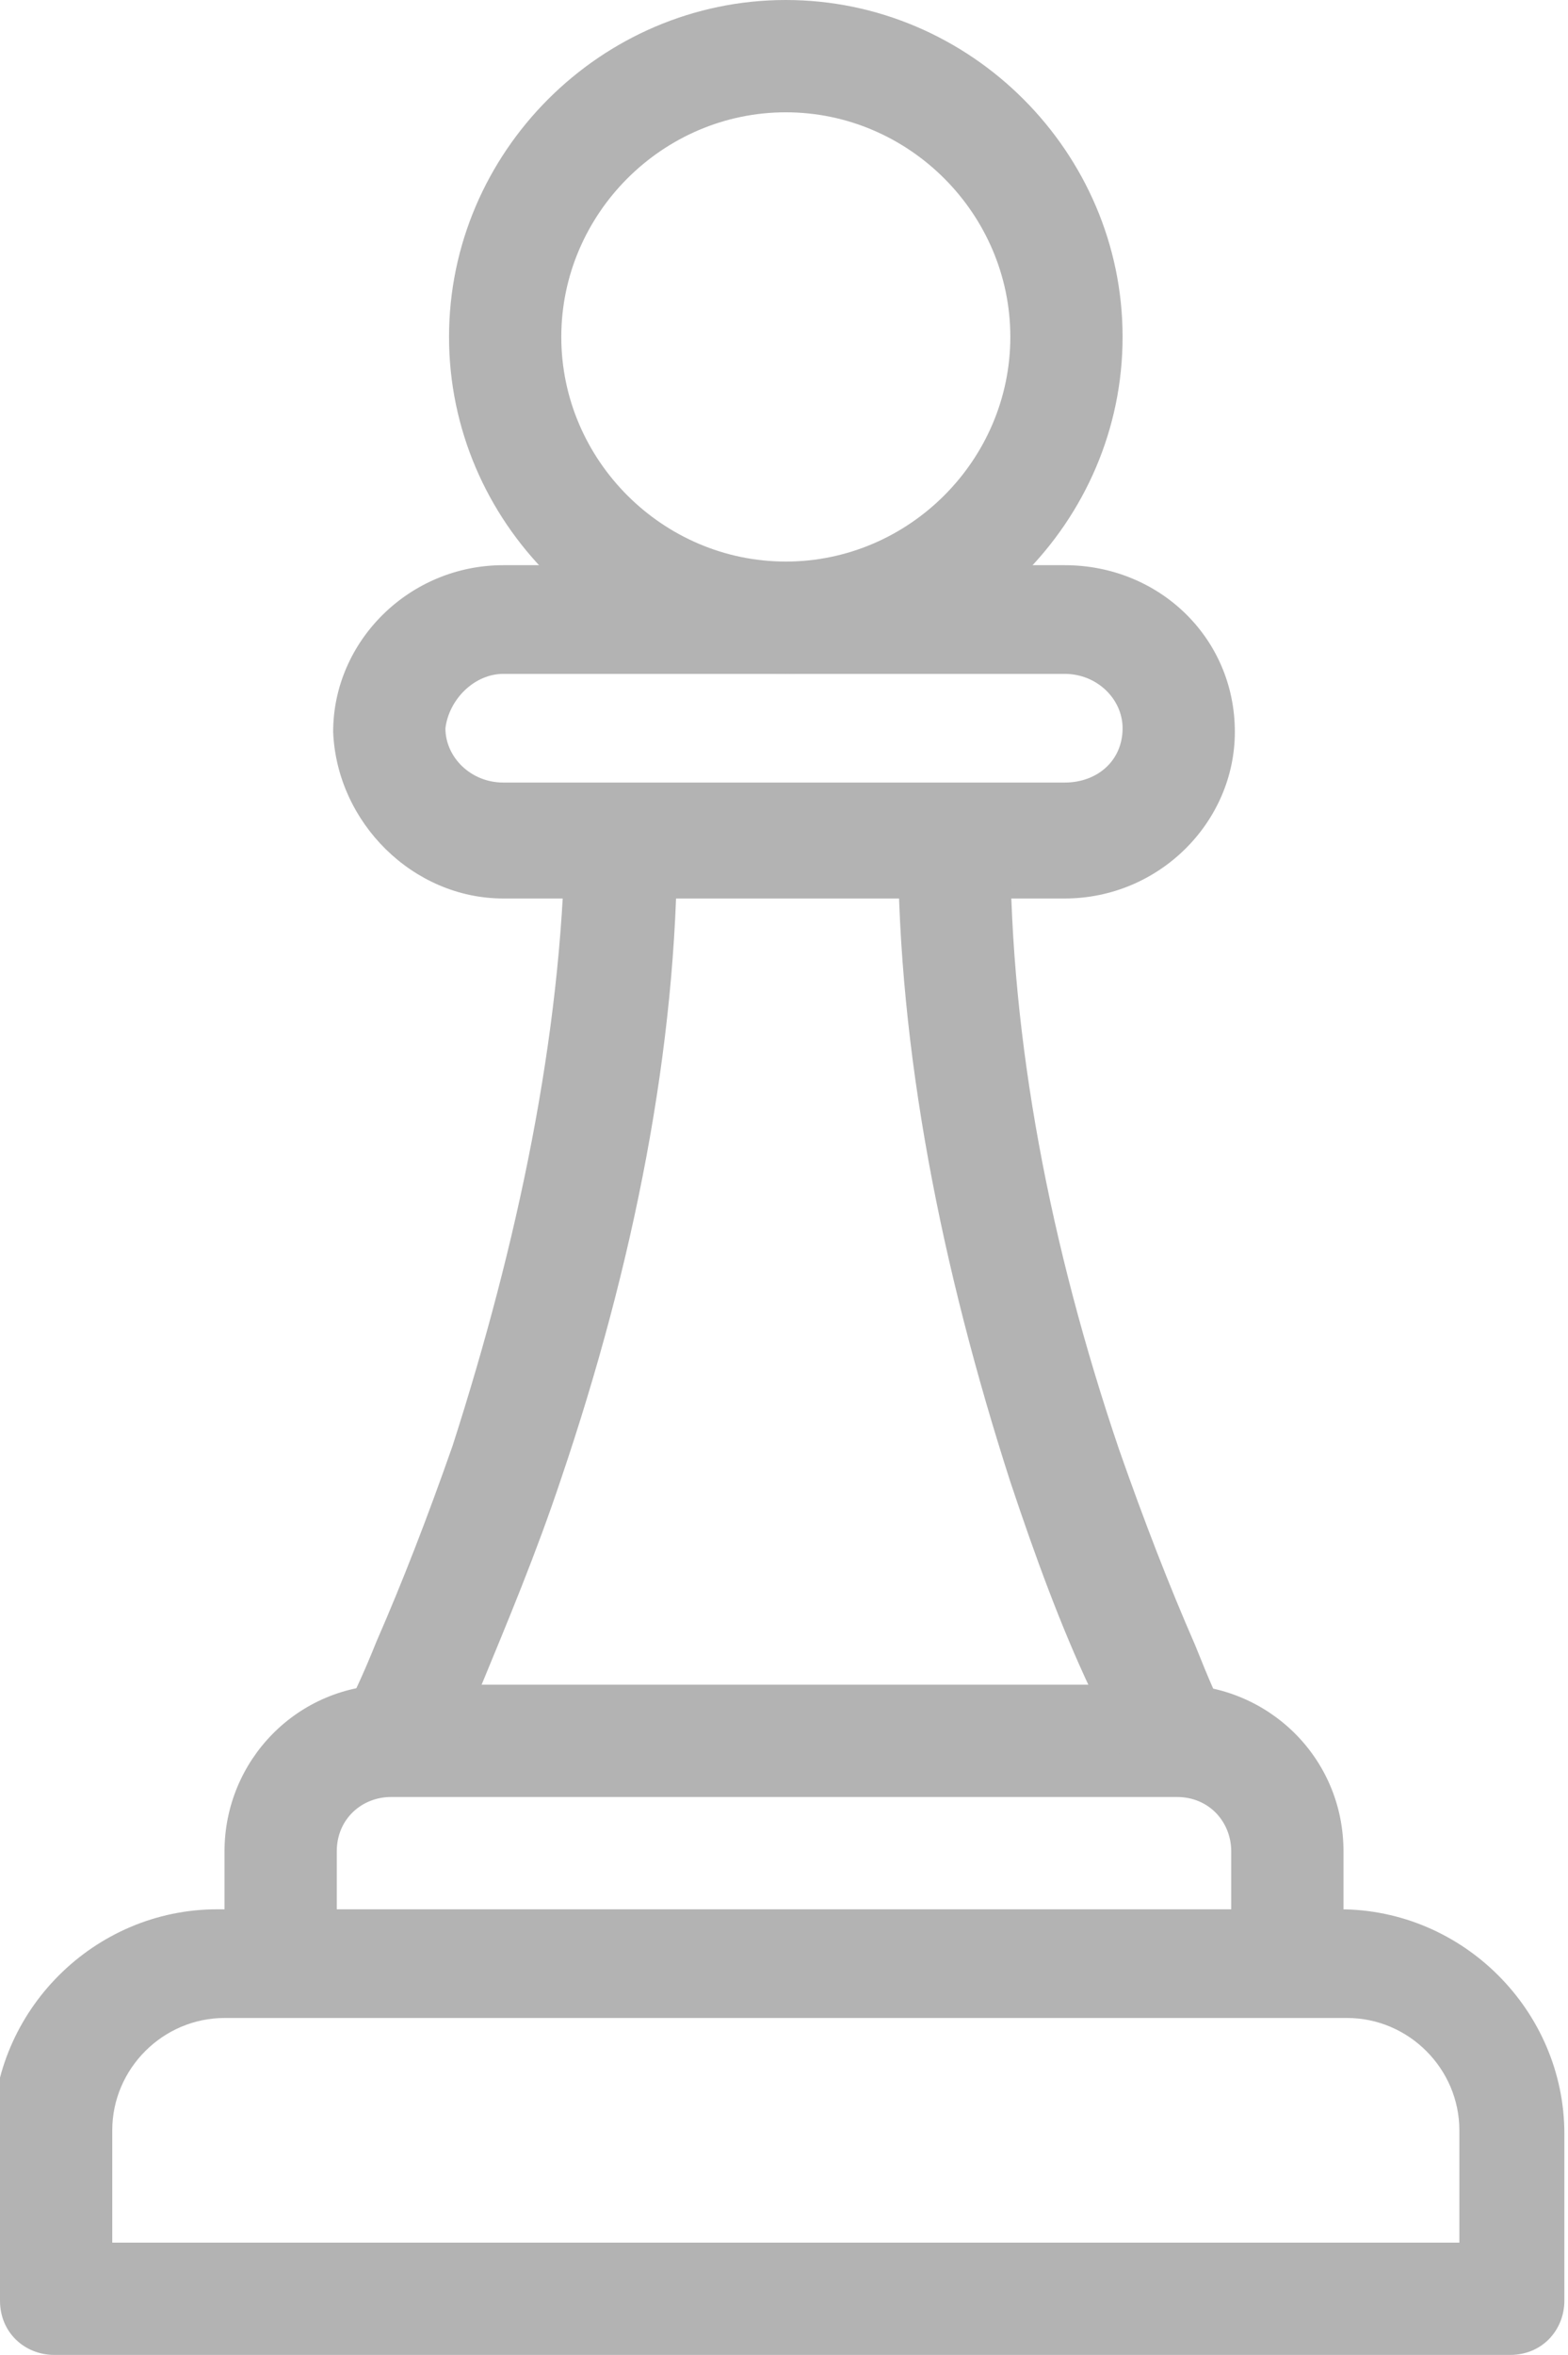
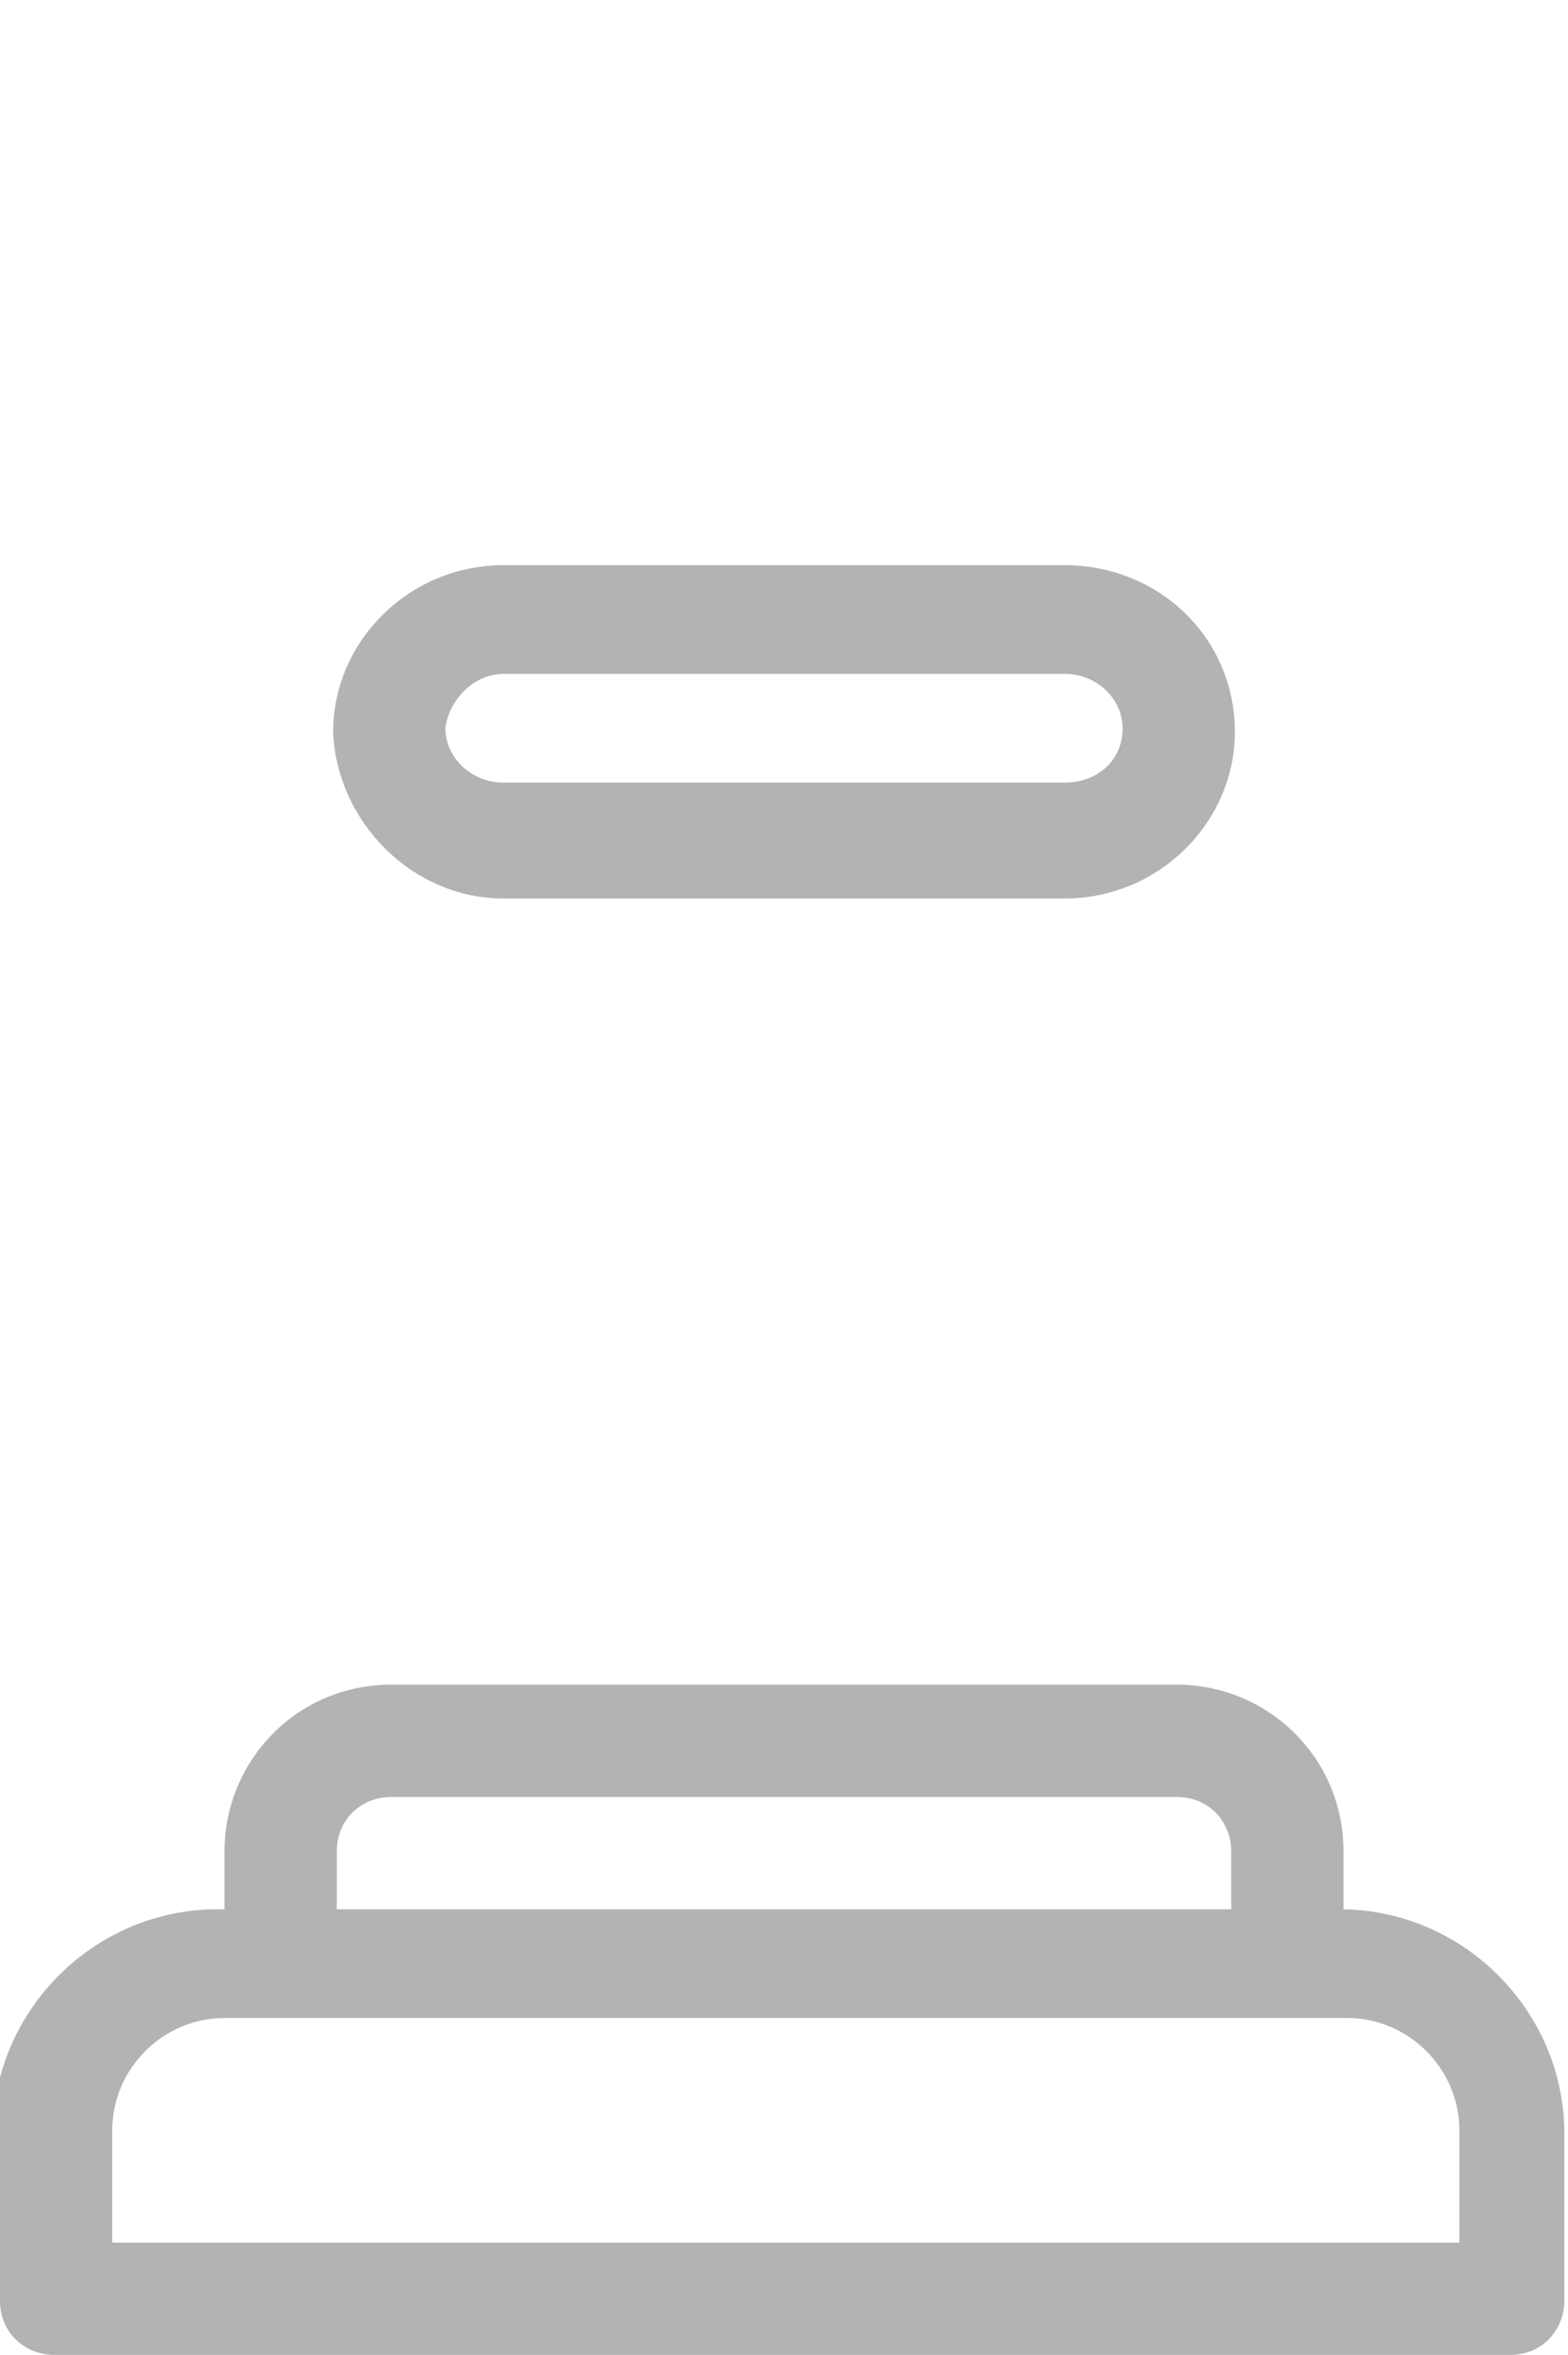
<svg xmlns="http://www.w3.org/2000/svg" version="1.1" id="Layer_1" x="0px" y="0px" viewBox="0 0 43.3 65" style="enable-background:new 0 0 43.3 65;" xml:space="preserve">
  <style type="text/css">
	.st0{fill:#B3B3B3;}
</style>
  <g>
    <g transform="translate(-237, -141)">
      <g transform="translate(242, 144)">
        <path class="st0" d="M1.2,52.7h31c1.7,0,3.1,1.4,3.1,3.1v3.1H-1.9v-3.1C-1.9,54.1-0.5,52.7,1.2,52.7z M-5,60.5     c0,0.9,0.7,1.5,1.5,1.5h40.2c0.9,0,1.5-0.7,1.5-1.5v-4.6c0-3.4-2.8-6.2-6.2-6.2h-31c-3.4,0-6.2,2.8-6.2,6.2V60.5z" />
        <path class="st0" d="M4.3,48.1c0-0.9,0.7-1.5,1.5-1.5h21.7c0.9,0,1.5,0.7,1.5,1.5v3.1h3.1v-3.1c0-2.6-2.1-4.6-4.6-4.6H5.8     c-2.6,0-4.6,2.1-4.6,4.6v3.1h3.1V48.1z" />
        <path class="st0" d="M8.9,15.6h15.5c0.9,0,1.6,0.7,1.6,1.5c0,0.9-0.7,1.5-1.6,1.5H8.9c-0.9,0-1.6-0.7-1.6-1.5     C7.4,16.3,8.1,15.6,8.9,15.6z M8.9,21.8h15.5c2.6,0,4.7-2.1,4.7-4.6c0-2.6-2.1-4.6-4.7-4.6H8.9c-2.6,0-4.7,2.1-4.7,4.6     C4.3,19.7,6.4,21.8,8.9,21.8z" />
-         <path class="st0" d="M22.9,37.9c0.7,2.1,1.4,4,2.2,5.7c0.4,1,0.8,1.8,1,2.2l2.8-1.4c-0.2-0.3-0.5-1-0.9-2     c-0.7-1.6-1.4-3.4-2.1-5.4c-1.9-5.6-3-11.3-3-16.7h-3.1C19.8,26,21,32,22.9,37.9z" />
-         <path class="st0" d="M7.5,36.9c-0.7,2-1.4,3.8-2.1,5.4c-0.4,1-0.7,1.6-0.9,2l2.8,1.4c0.2-0.4,0.6-1.1,1-2.2     c0.7-1.7,1.5-3.6,2.2-5.7c2-5.9,3.2-11.9,3.2-17.6h-3.1C10.5,25.6,9.3,31.3,7.5,36.9z" />
-         <path class="st0" d="M26,6.3C26,1.2,21.8-3,16.7-3S7.4,1.2,7.4,6.3s4.2,9.3,9.3,9.3S26,11.4,26,6.3z M10.5,6.3     c0-3.4,2.8-6.2,6.2-6.2s6.2,2.8,6.2,6.2s-2.8,6.2-6.2,6.2S10.5,9.7,10.5,6.3z" />
      </g>
    </g>
  </g>
</svg>